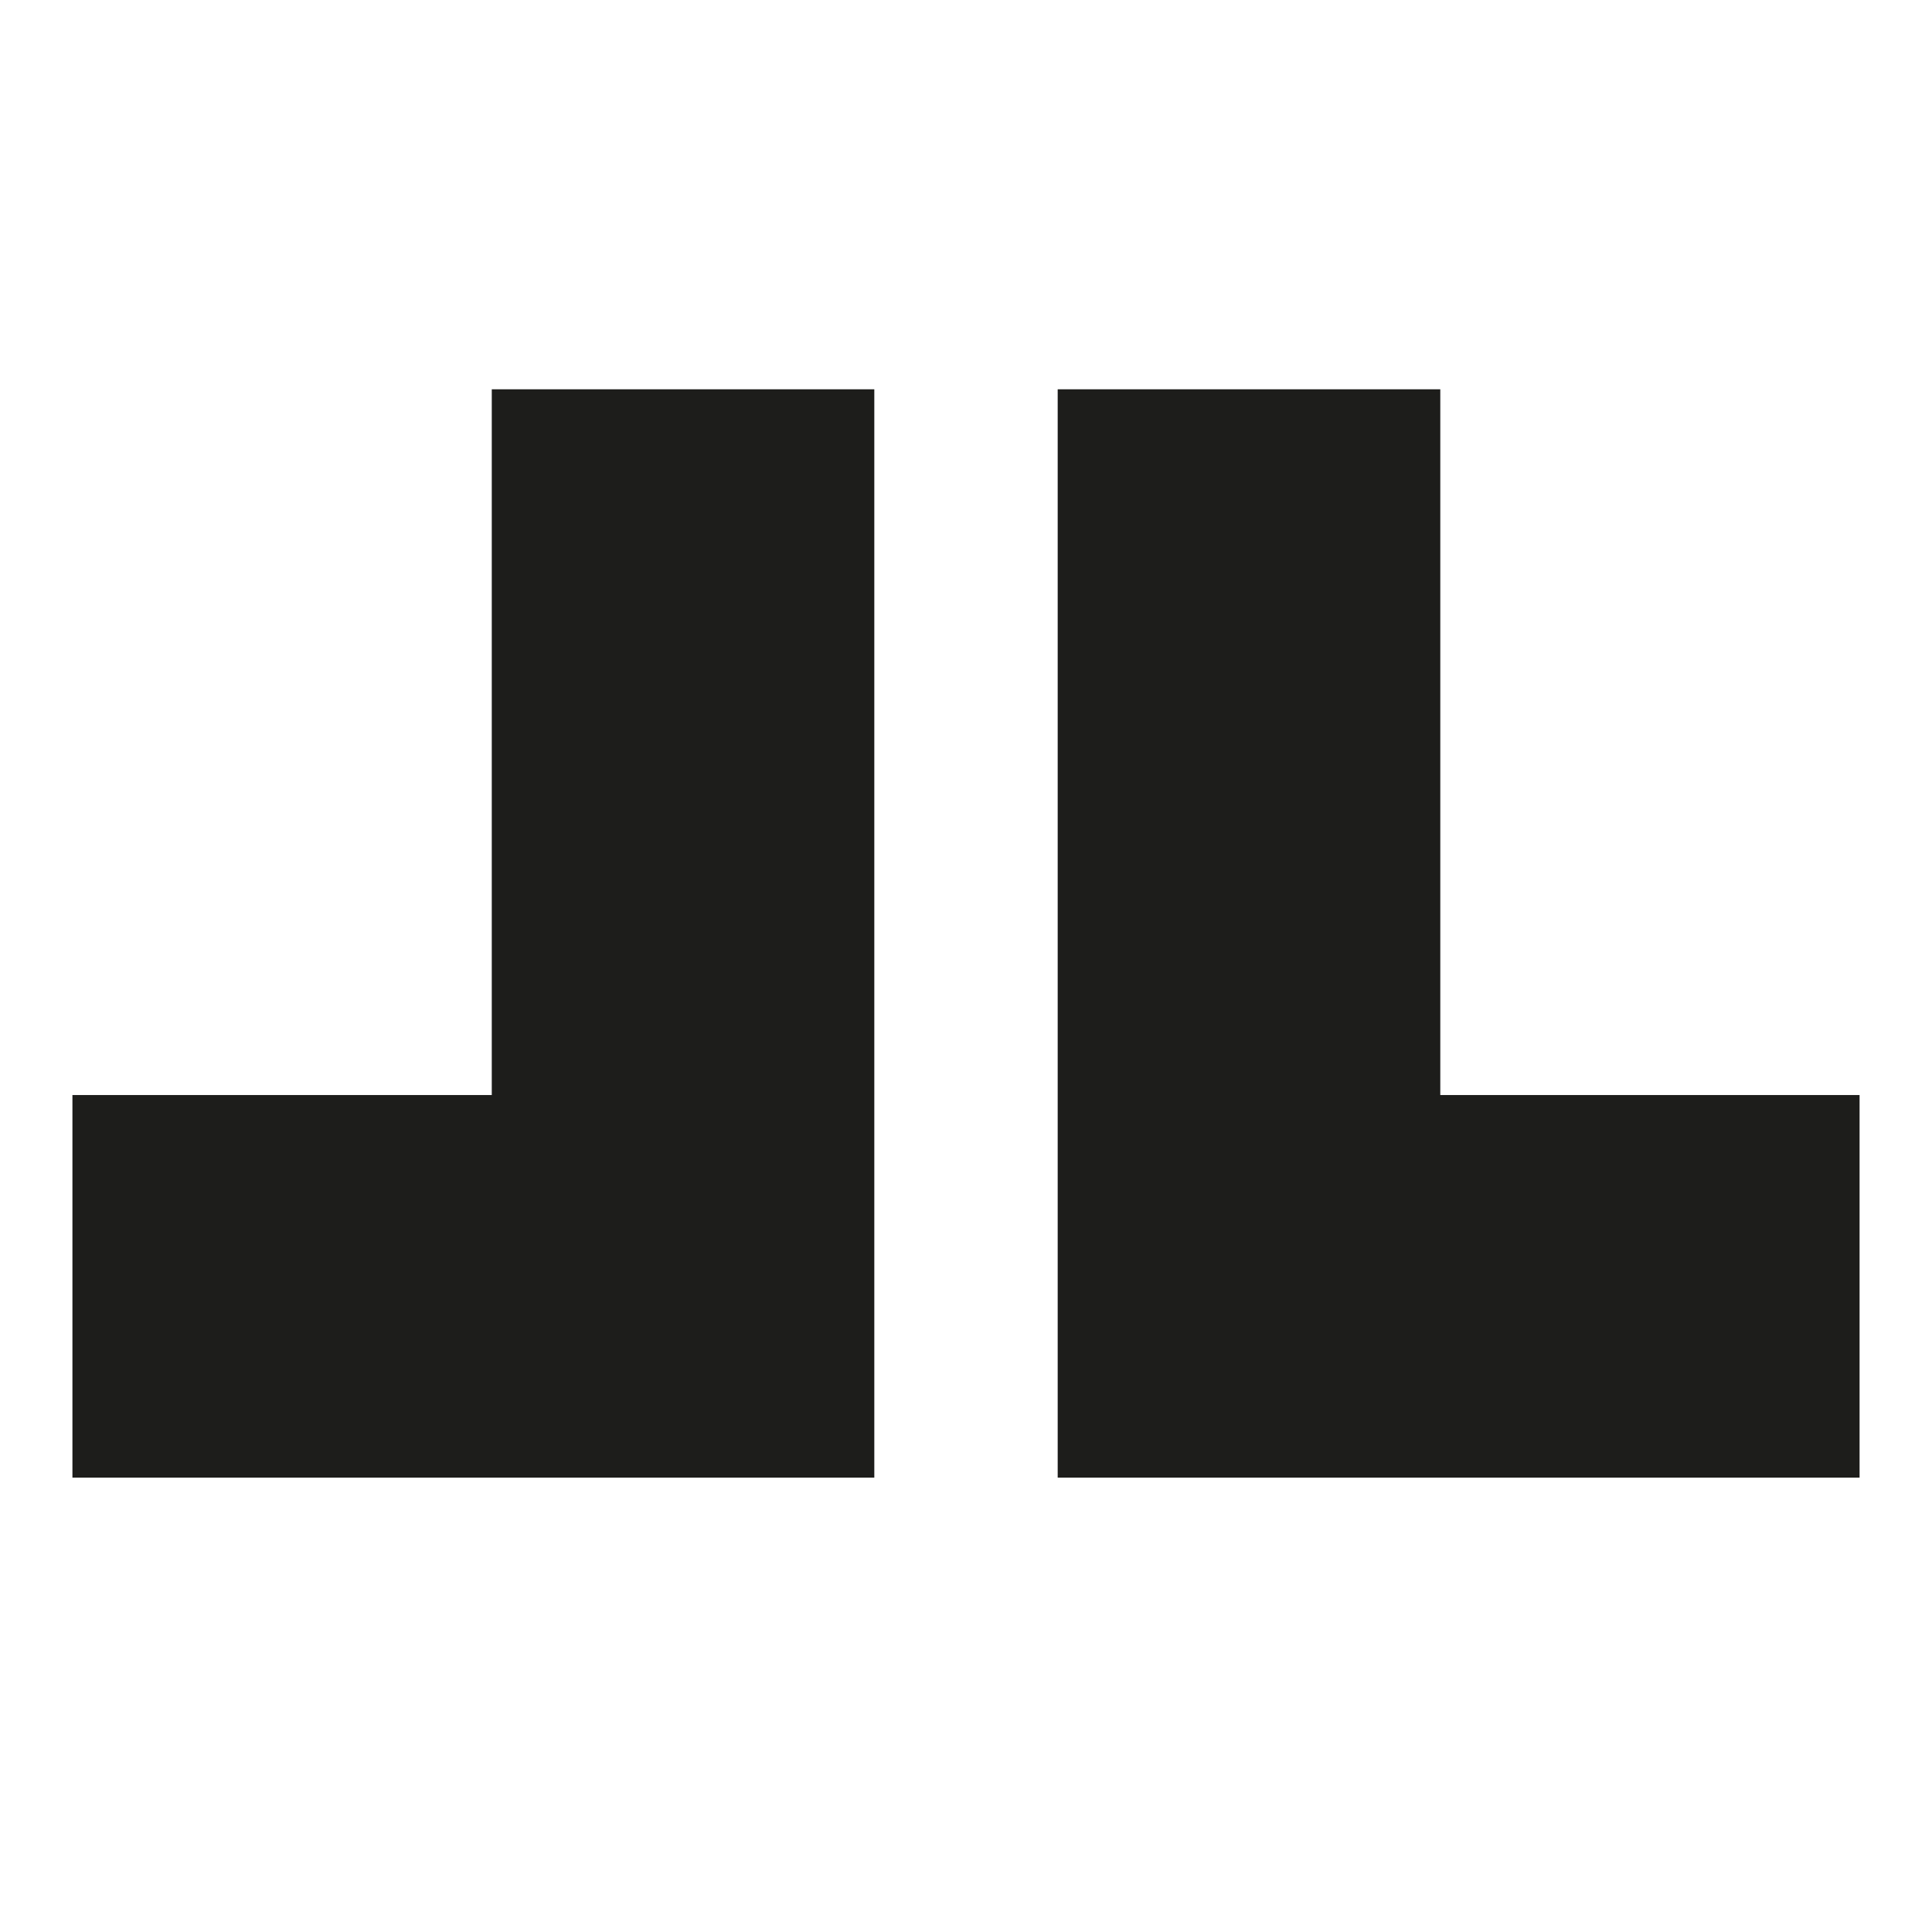
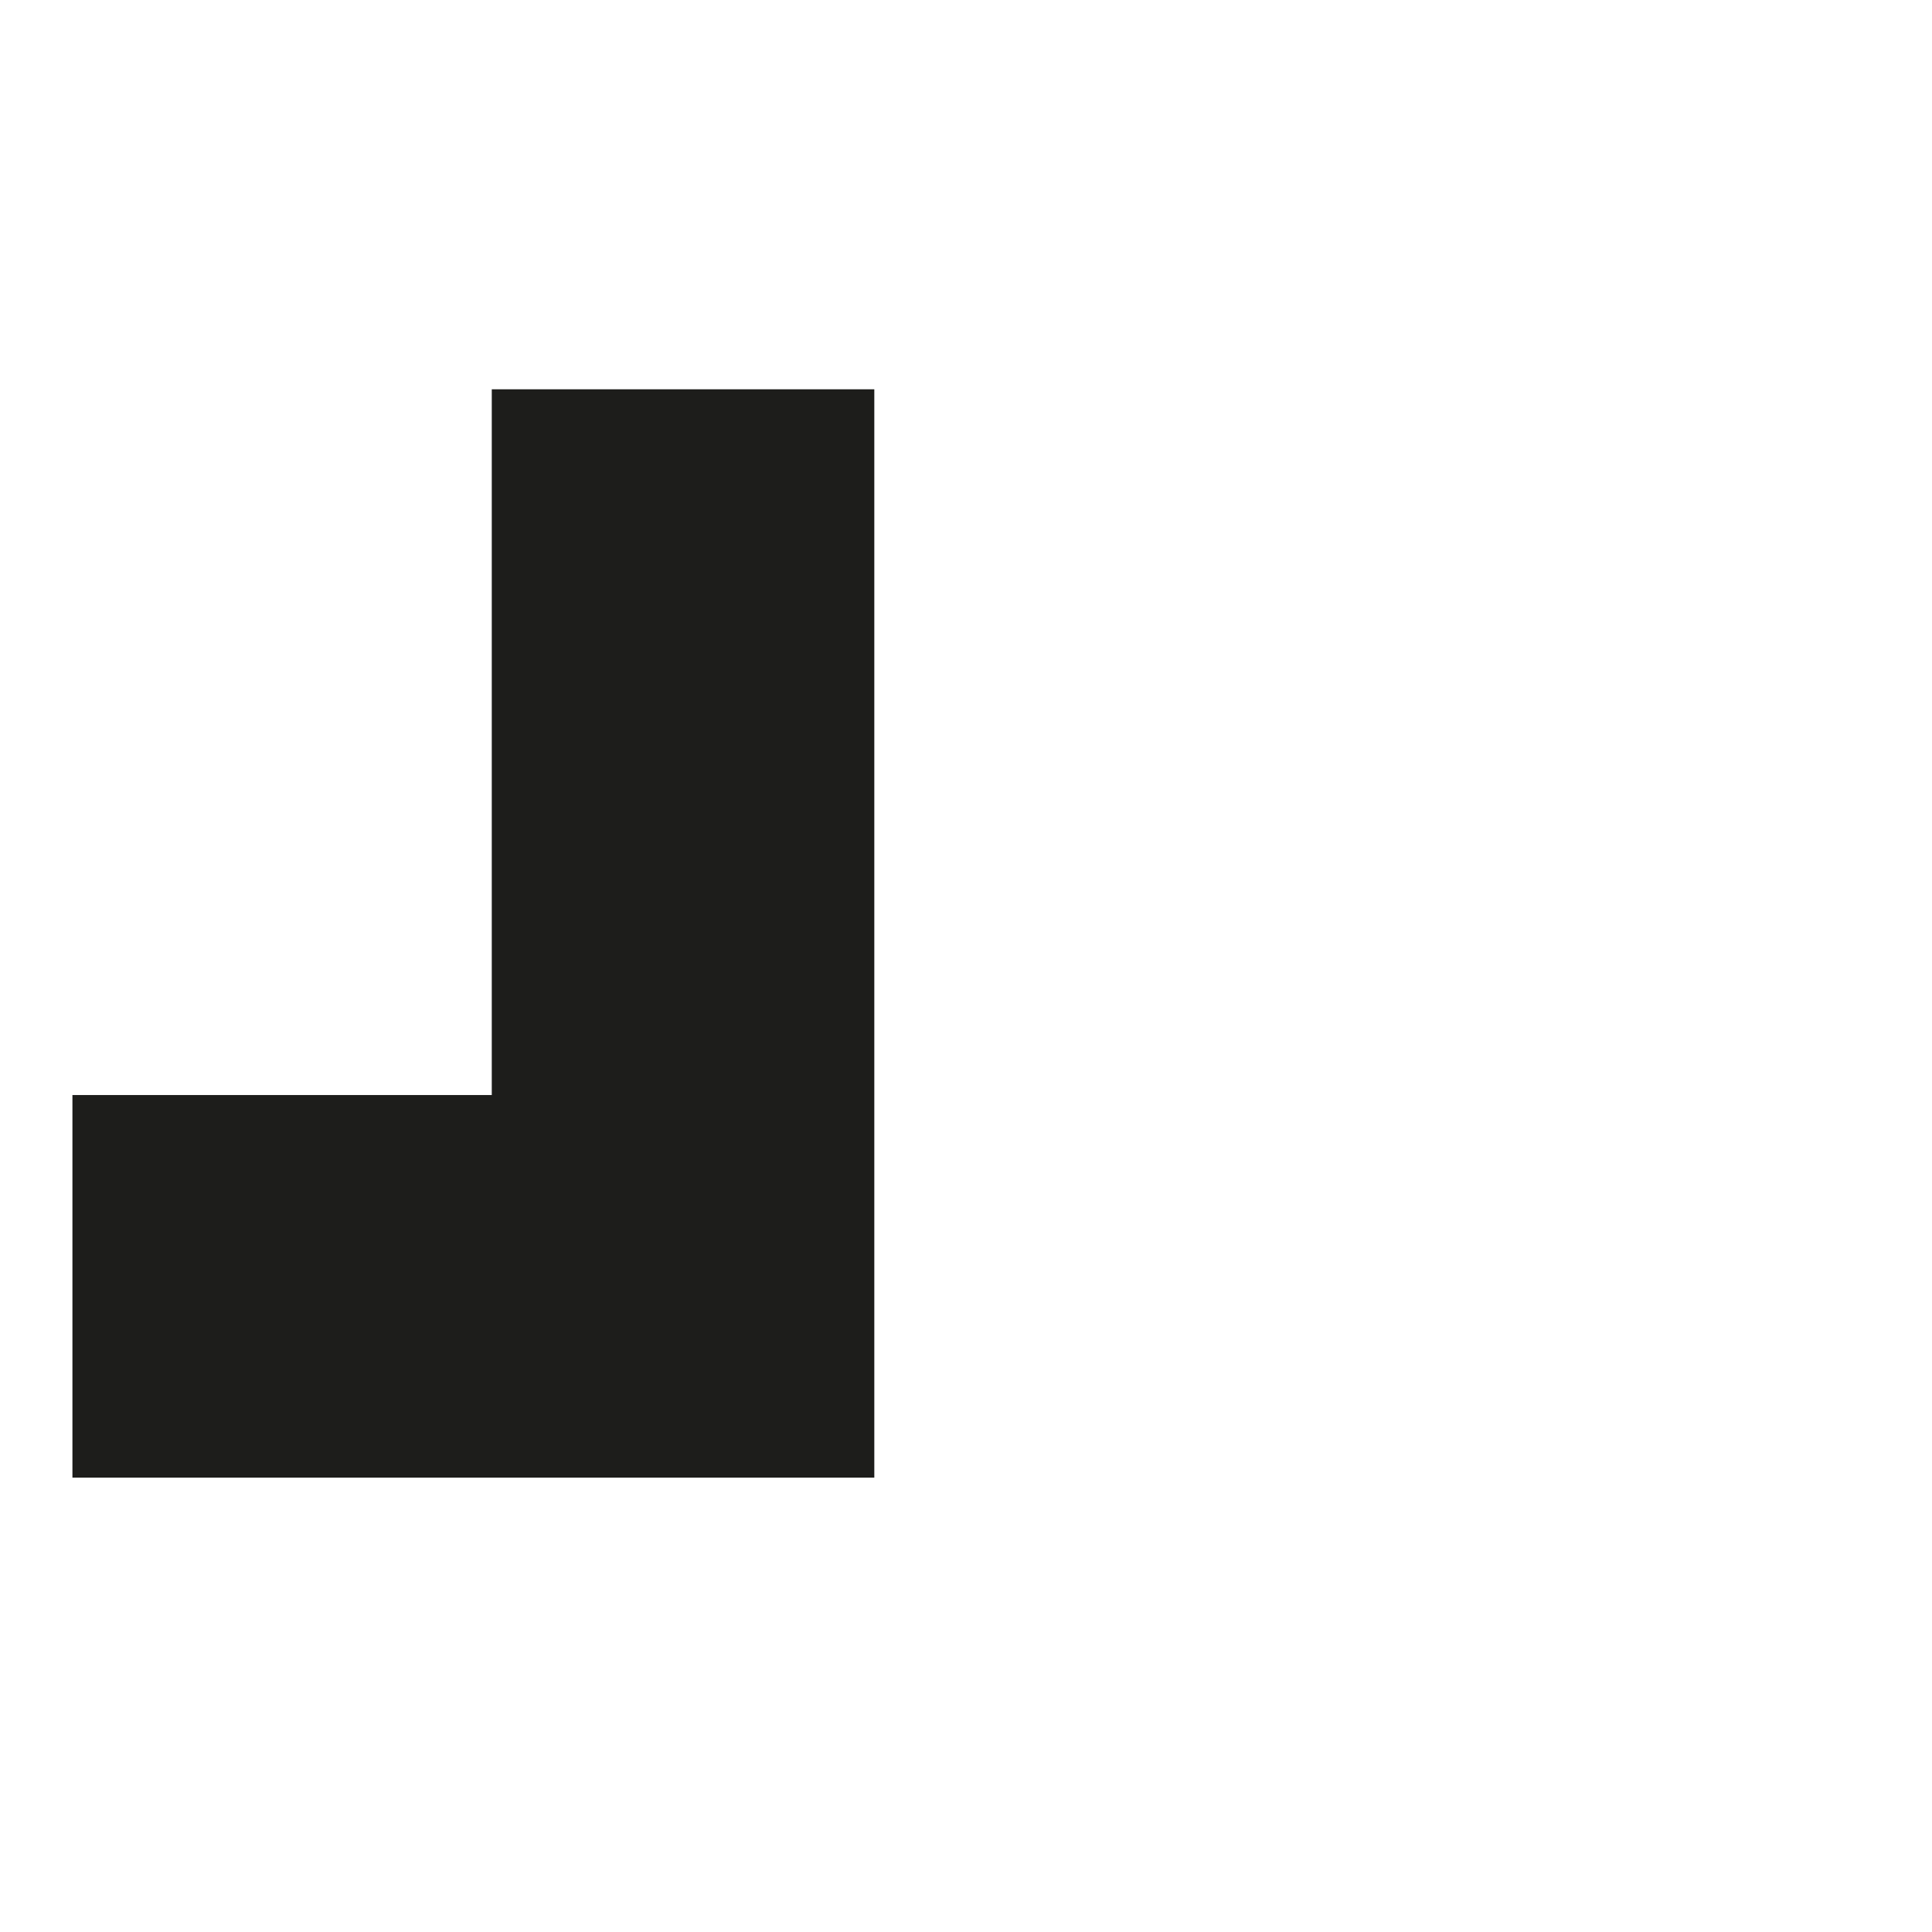
<svg xmlns="http://www.w3.org/2000/svg" version="1.1" id="Warstwa_1" x="0px" y="0px" width="32.596px" height="32.596px" viewBox="0 0 32.596 32.596" enable-background="new 0 0 32.596 32.596" xml:space="preserve">
  <g>
    <polygon fill="#1D1D1B" points="8.297,18.475 1.222,18.475 1.222,24.93 8.297,24.93 14.751,24.93 14.751,18.475 14.751,6.568    8.297,6.568  " />
-     <polygon fill="#1D1D1B" points="24.3,18.475 24.3,6.568 17.845,6.568 17.845,18.475 17.845,24.93 24.3,24.93 31.374,24.93    31.374,18.475  " />
  </g>
</svg>